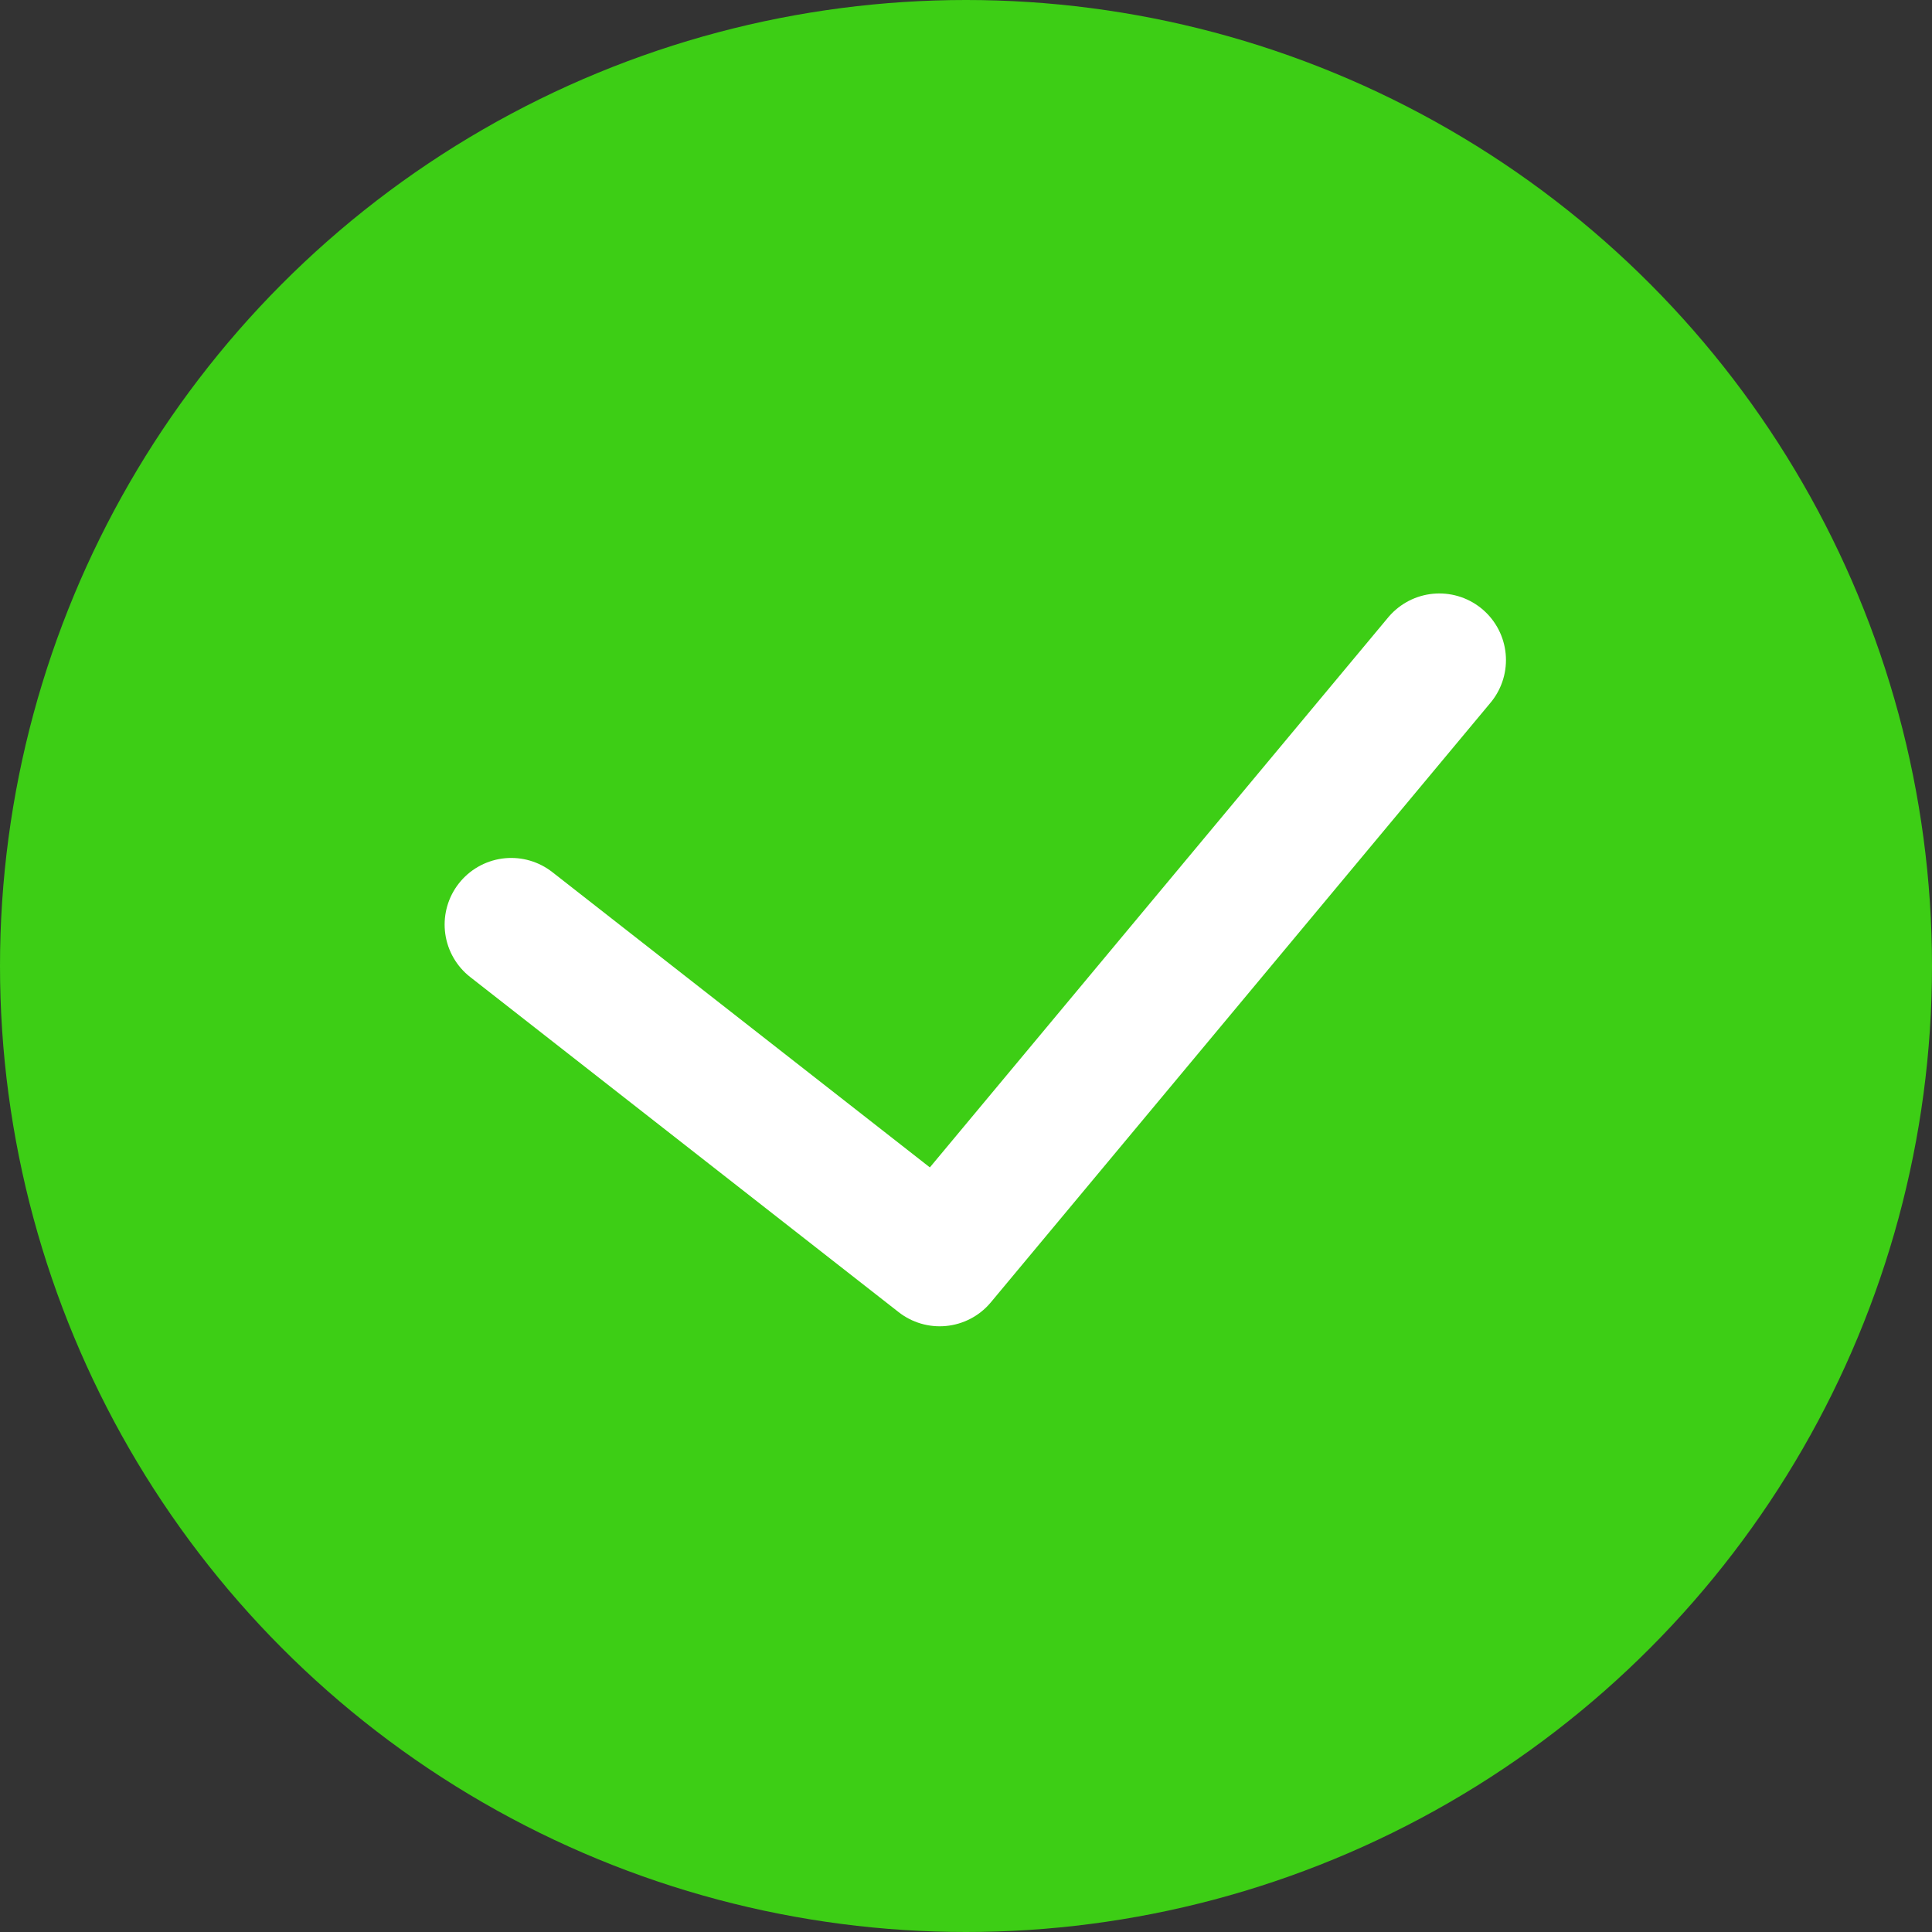
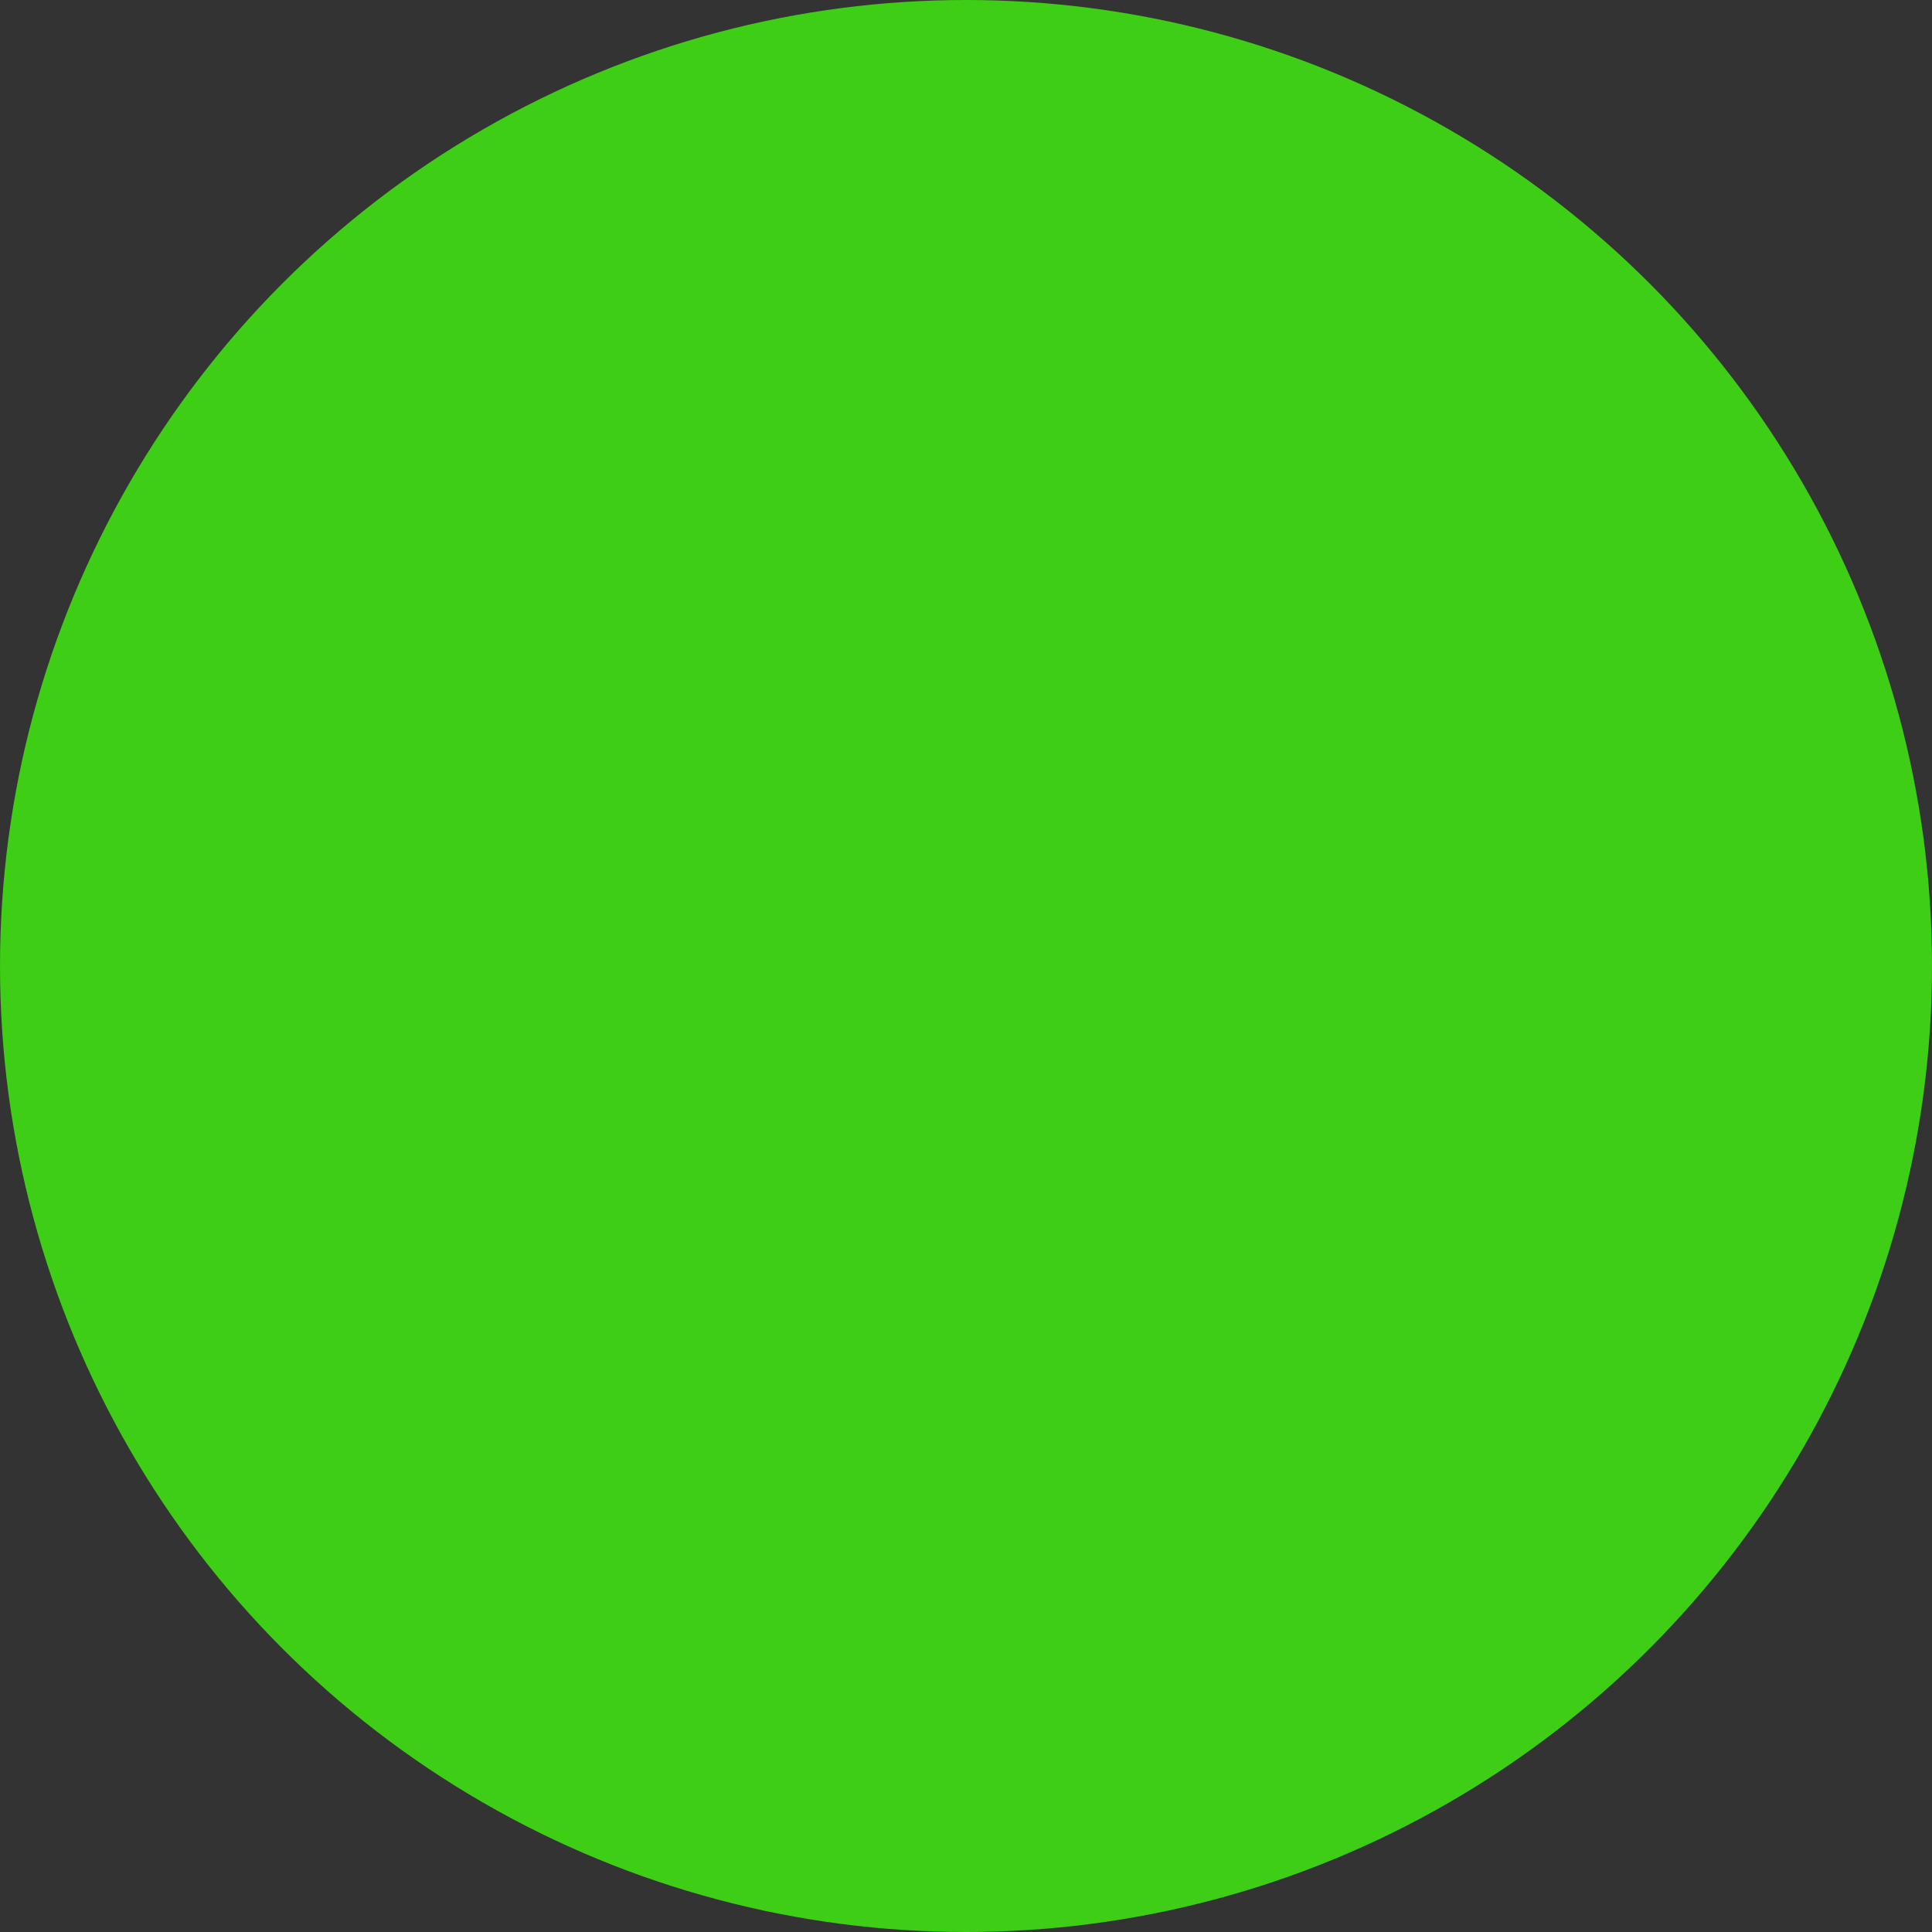
<svg xmlns="http://www.w3.org/2000/svg" width="29" height="29" viewBox="0 0 29 29" fill="none">
  <rect x="0" y="0" width="29" height="29" fill="#333333" stroke="none" />
  <g id="done">
    <circle id="Ellipse 67" cx="14.5" cy="14.5" r="14.5" fill="#3DCE15" />
-     <path id="Vector 6" d="M21.605 9.908L14.105 18.908L7.674 13.878" stroke="white" stroke-width="2" stroke-linecap="round" stroke-linejoin="round" />
  </g>
</svg>